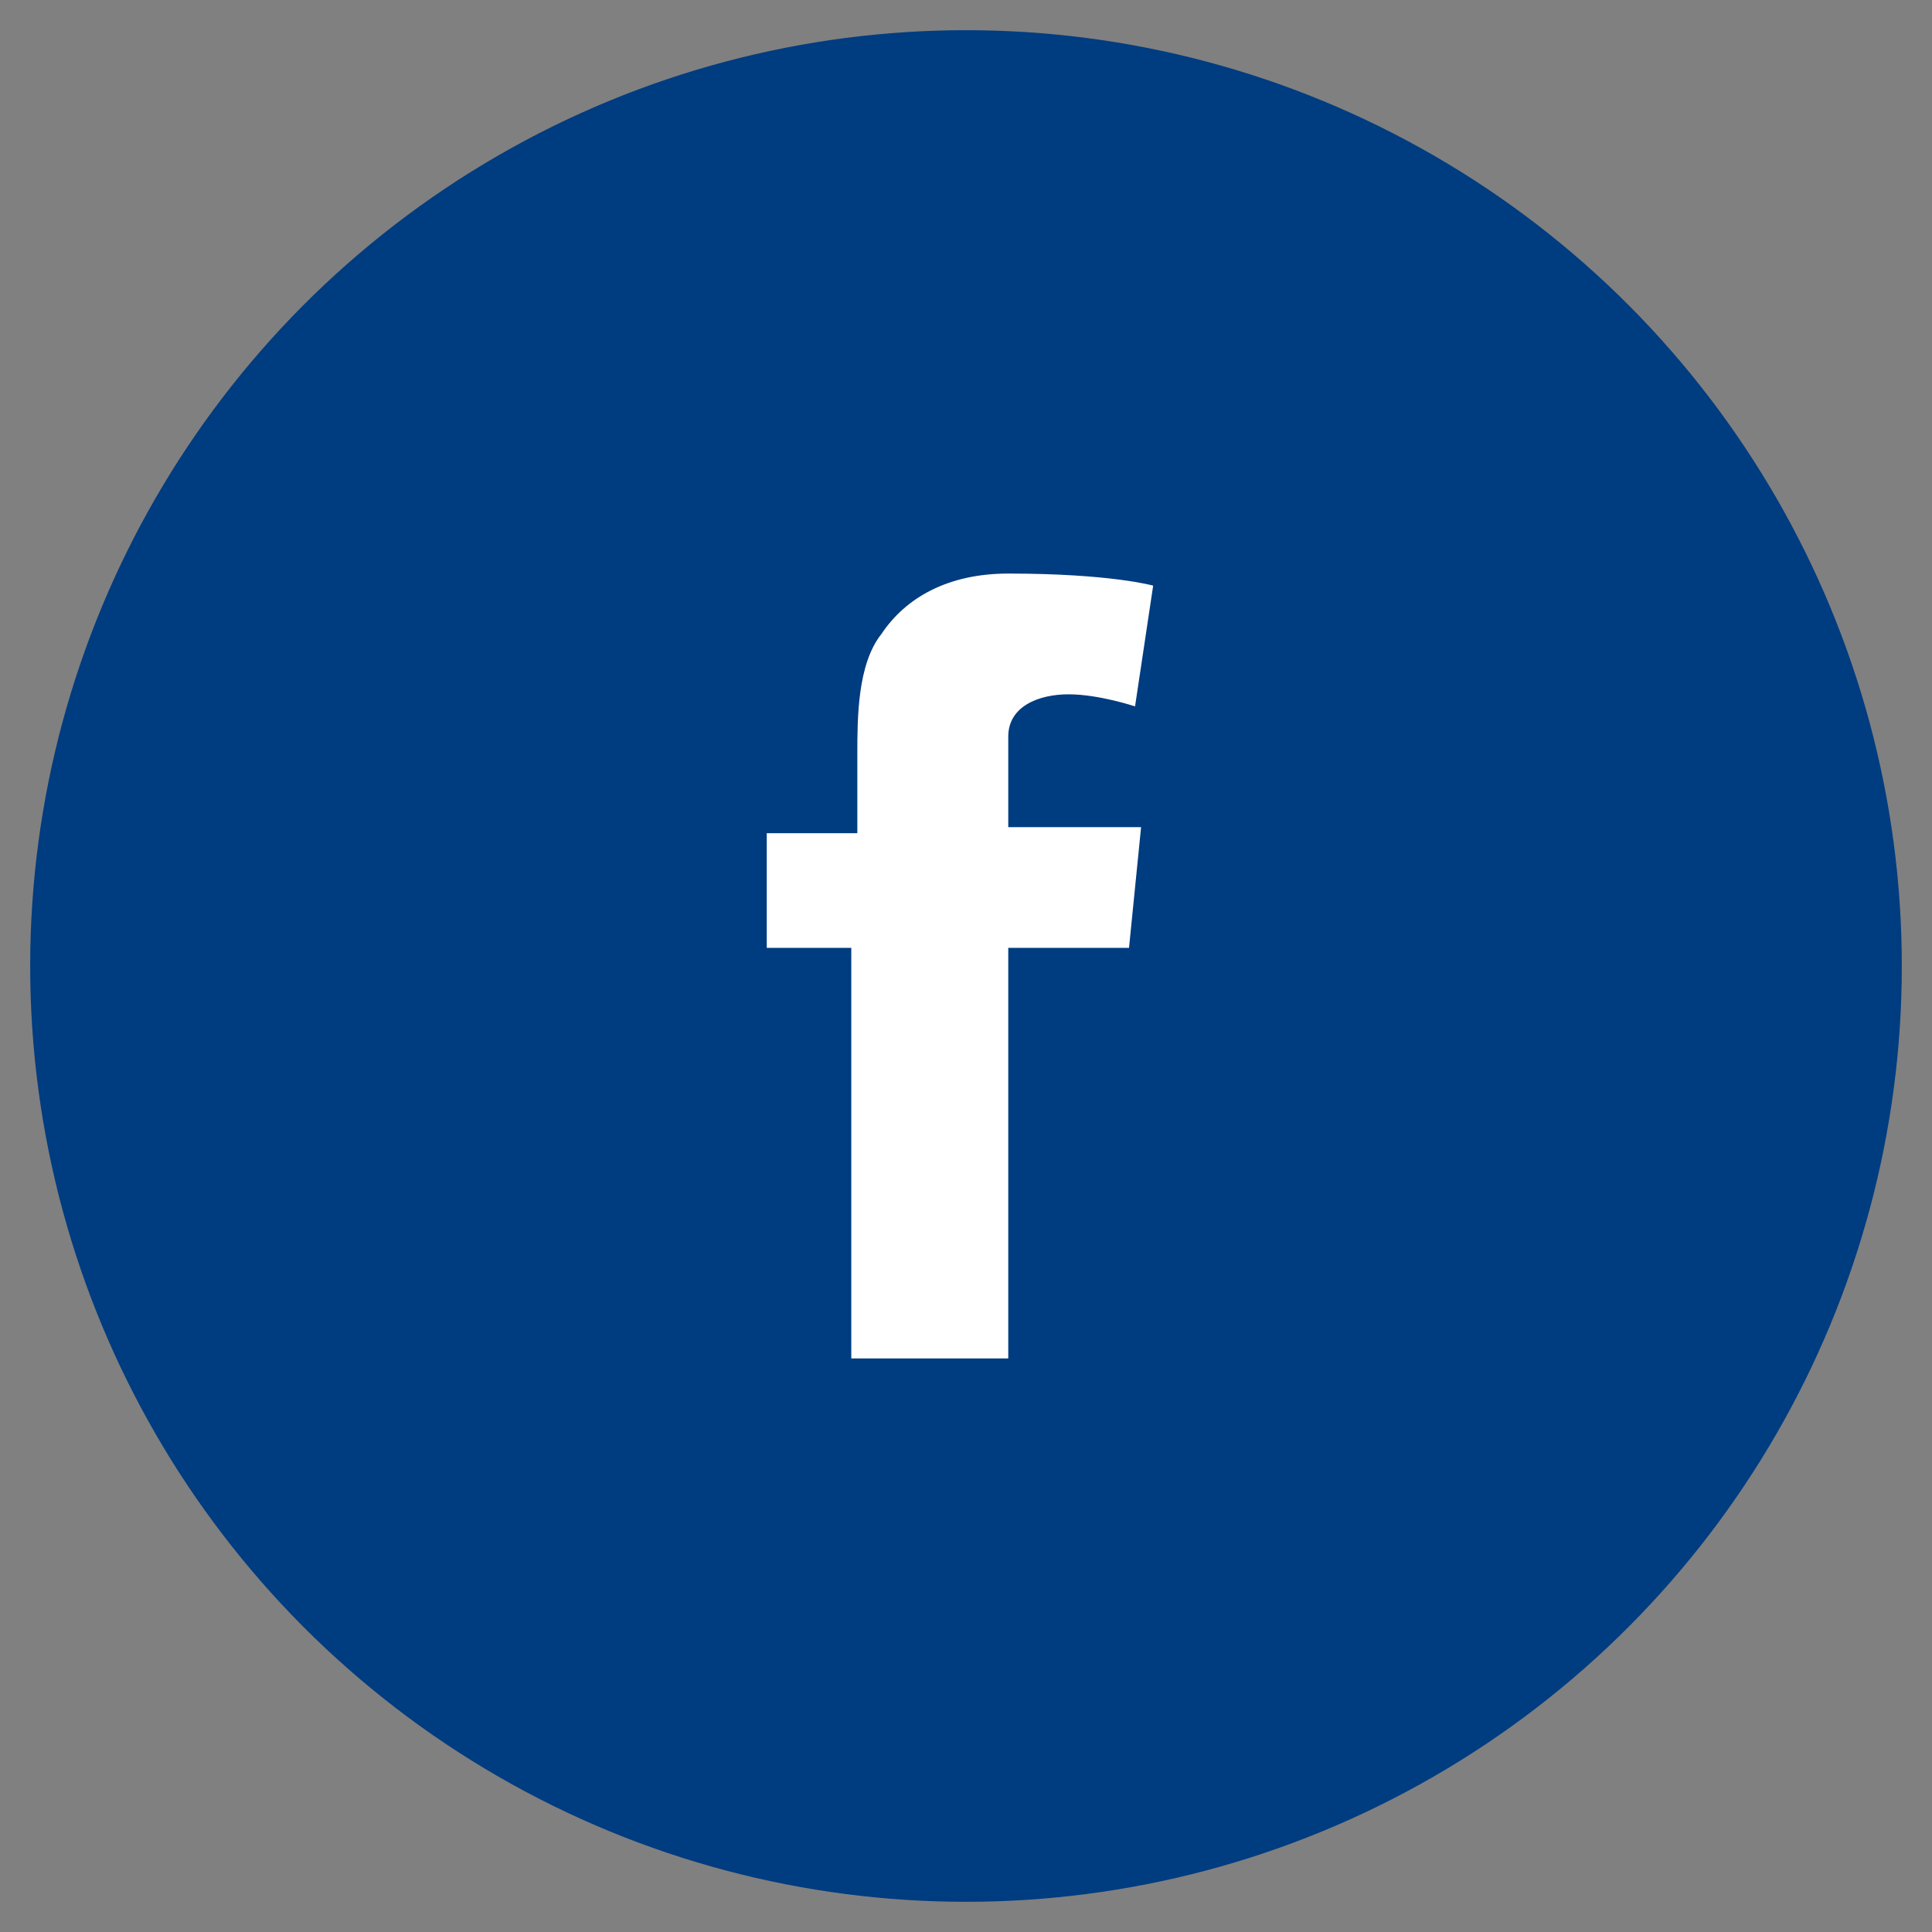
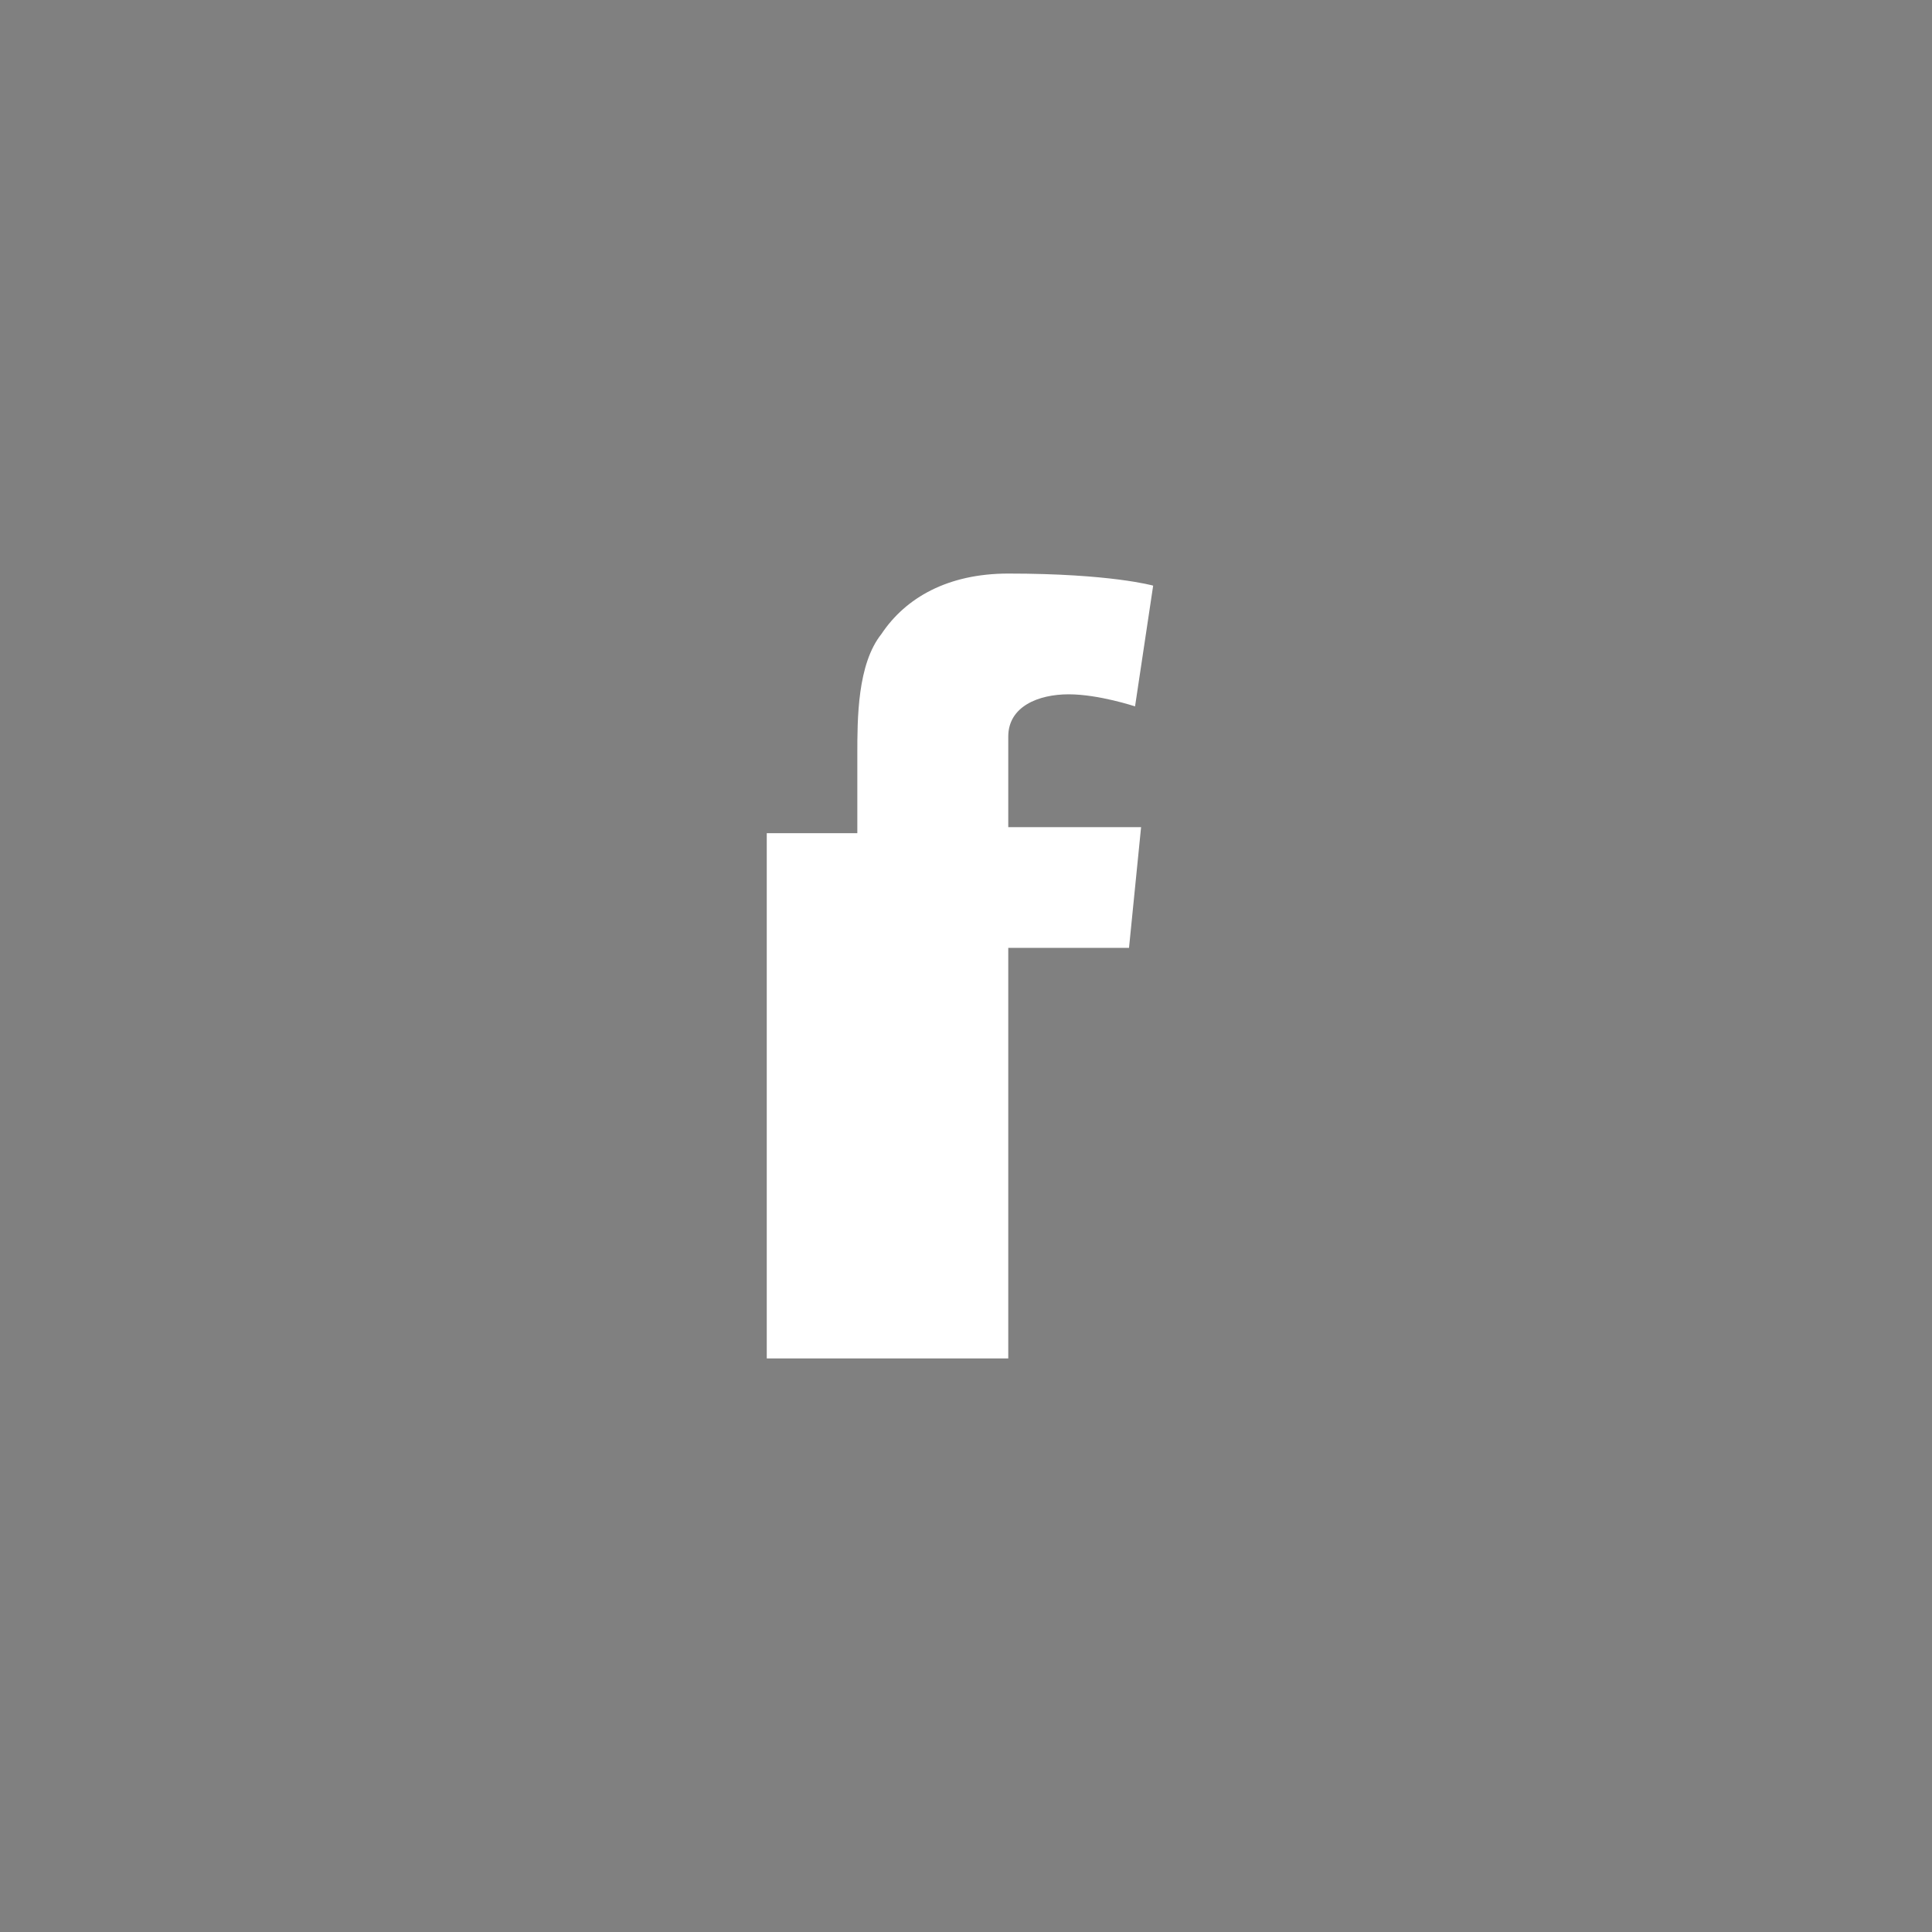
<svg xmlns="http://www.w3.org/2000/svg" version="1.1" id="圖層_1" x="0px" y="0px" viewBox="0 0 32 32" style="enable-background:new 0 0 32 32;" xml:space="preserve">
  <rect x="0" y="0" width="32" height="32" fill="#808080" stroke="none" />
  <style type="text/css">
	.st0{fill:#003C80;stroke:#003C80;}
	.st1{fill:#FFFFFF;}
</style>
  <g transform="translate(1 1)">
-     <circle class="st0" cx="15" cy="15" r="15" />
-     <path class="st1" d="M11.8,12.8h1.4v-1.3c0-0.6,0-1.5,0.4-2c0.4-0.6,1.1-1,2.1-1c1.7,0,2.4,0.2,2.4,0.2l-0.3,2c0,0-0.6-0.2-1.1-0.2   c-0.5,0-1,0.2-1,0.7v1.5h2.2l-0.2,2h-2v6.8h-2.6v-6.8h-1.4V12.8" />
+     <path class="st1" d="M11.8,12.8h1.4v-1.3c0-0.6,0-1.5,0.4-2c0.4-0.6,1.1-1,2.1-1c1.7,0,2.4,0.2,2.4,0.2l-0.3,2c0,0-0.6-0.2-1.1-0.2   c-0.5,0-1,0.2-1,0.7v1.5h2.2l-0.2,2h-2v6.8h-2.6h-1.4V12.8" />
  </g>
</svg>